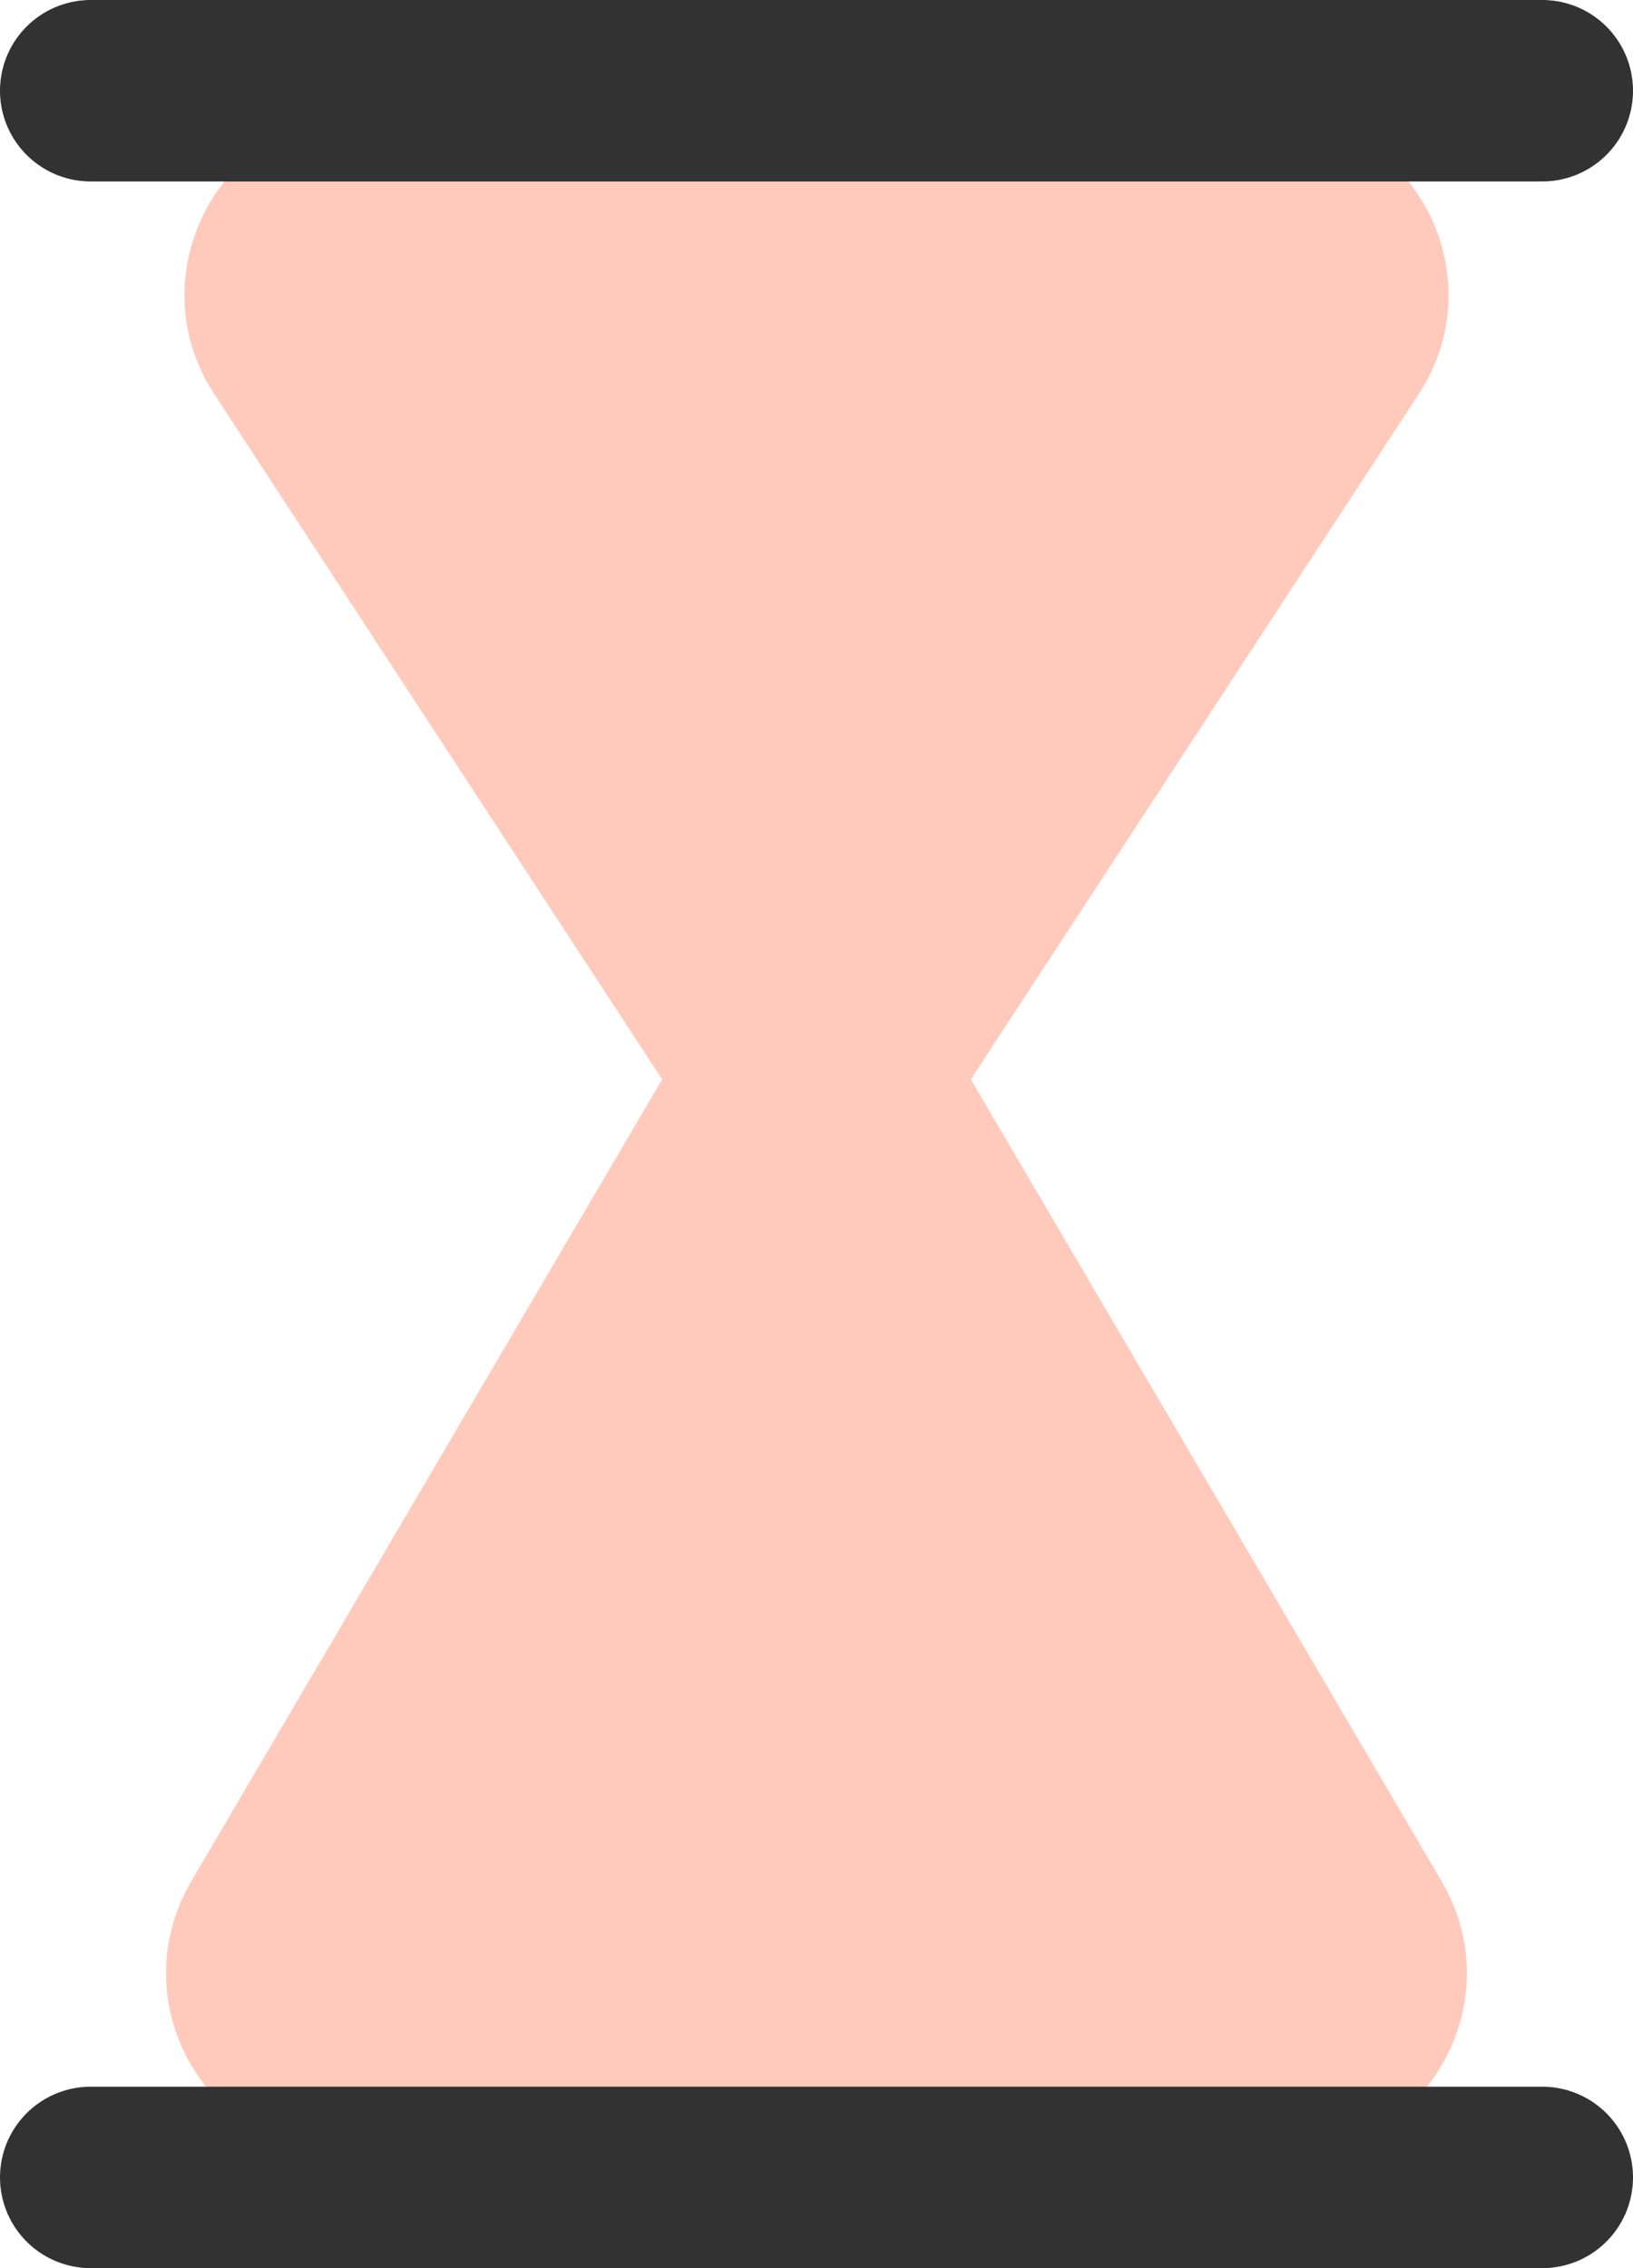
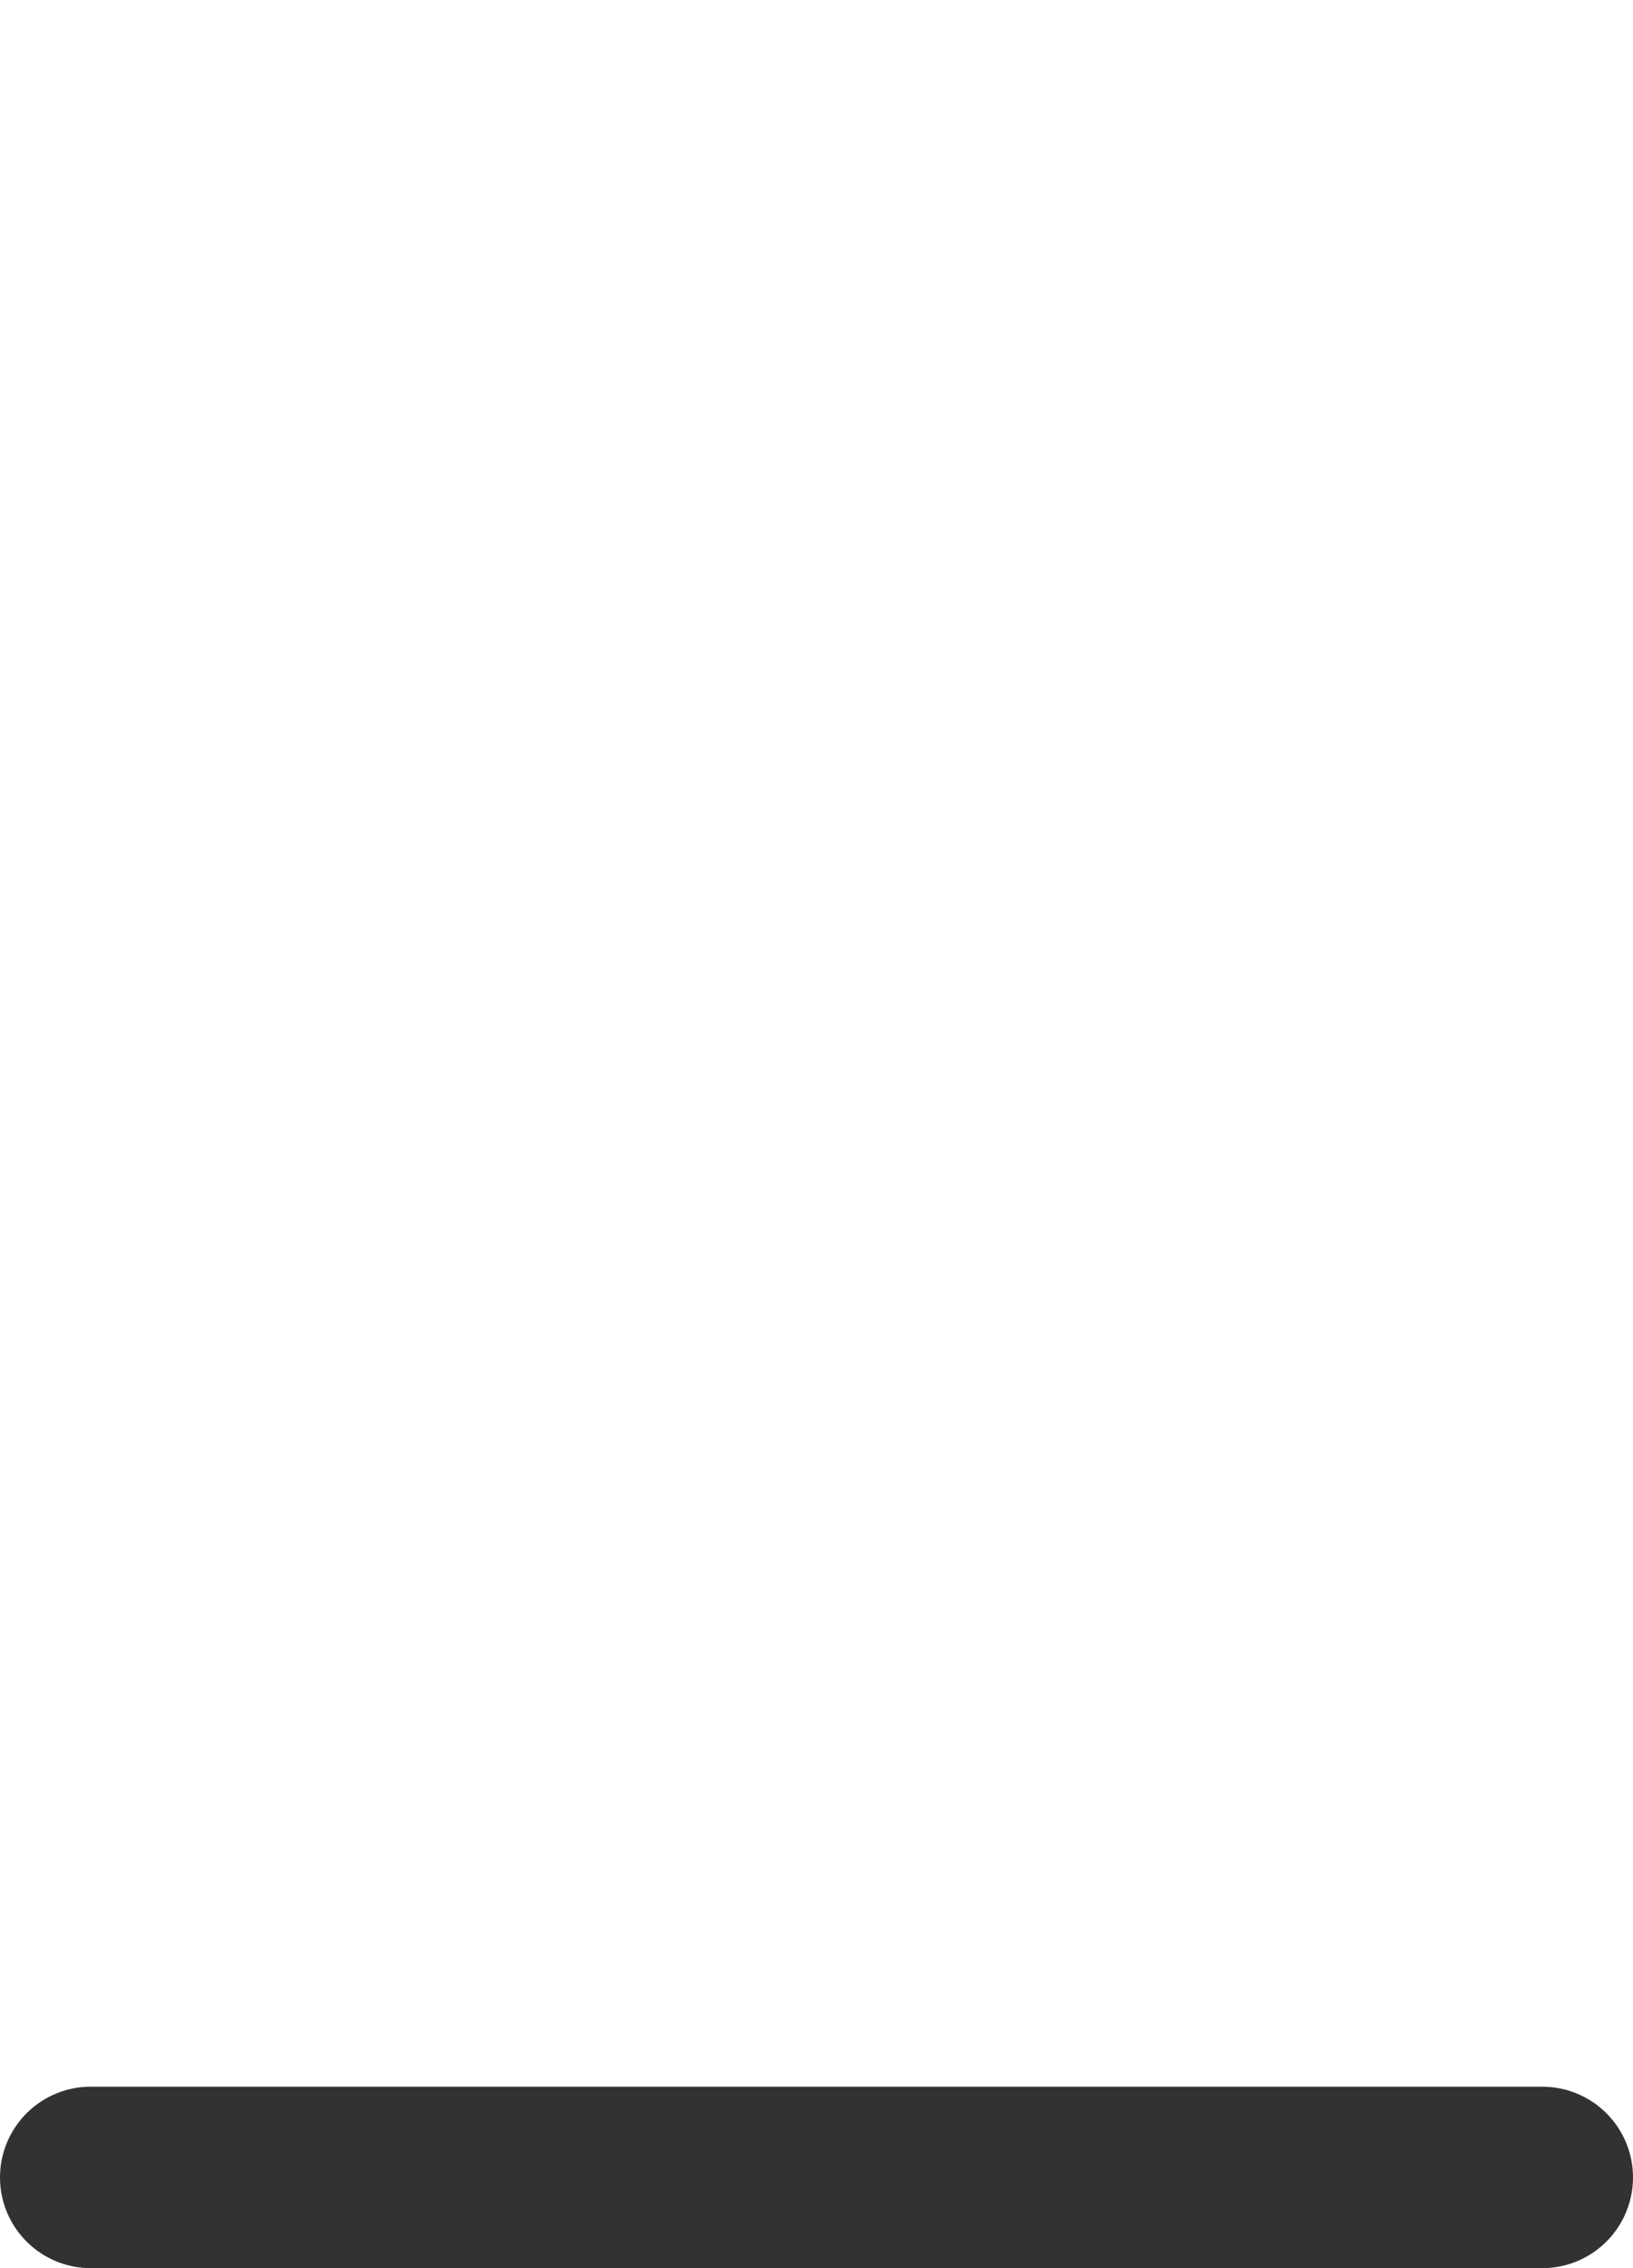
<svg xmlns="http://www.w3.org/2000/svg" width="18" height="25" viewBox="0 0 18 25" fill="none">
-   <path fill-rule="evenodd" clip-rule="evenodd" d="M7.299 11.898L2.362 4.344C1.493 3.014 2.447 1.25 4.036 1.25H13.964C15.553 1.25 16.507 3.014 15.638 4.344L10.701 11.898C10.709 11.911 10.717 11.924 10.725 11.938L15.891 20.737C16.674 22.071 15.713 23.75 14.167 23.75H3.833C2.287 23.75 1.326 22.071 2.108 20.737L7.275 11.938C7.283 11.924 7.291 11.911 7.299 11.898Z" fill="#FF7B56" fill-opacity="0.4" />
-   <path d="M1 1L17 1" stroke="#323232" stroke-width="2" stroke-linecap="round" />
  <path d="M1 24L17 24" stroke="#323232" stroke-width="2" stroke-linecap="round" />
</svg>